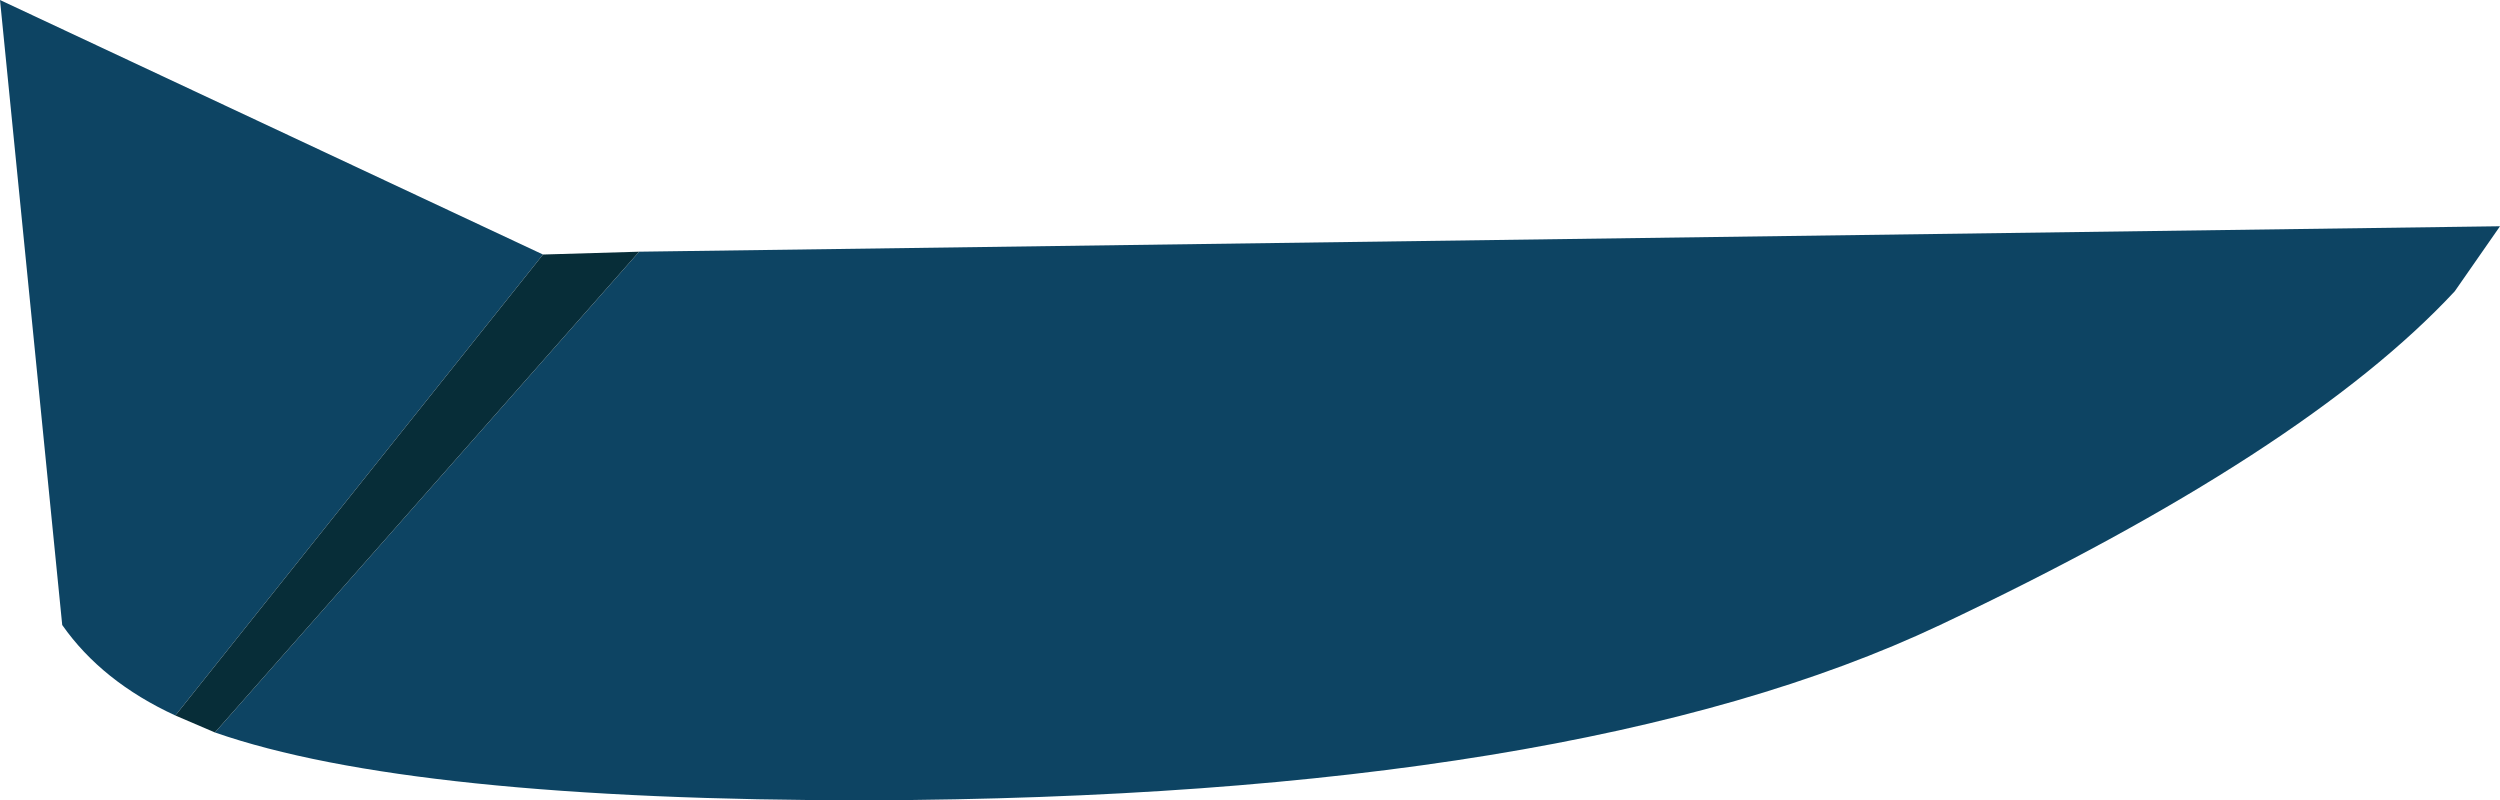
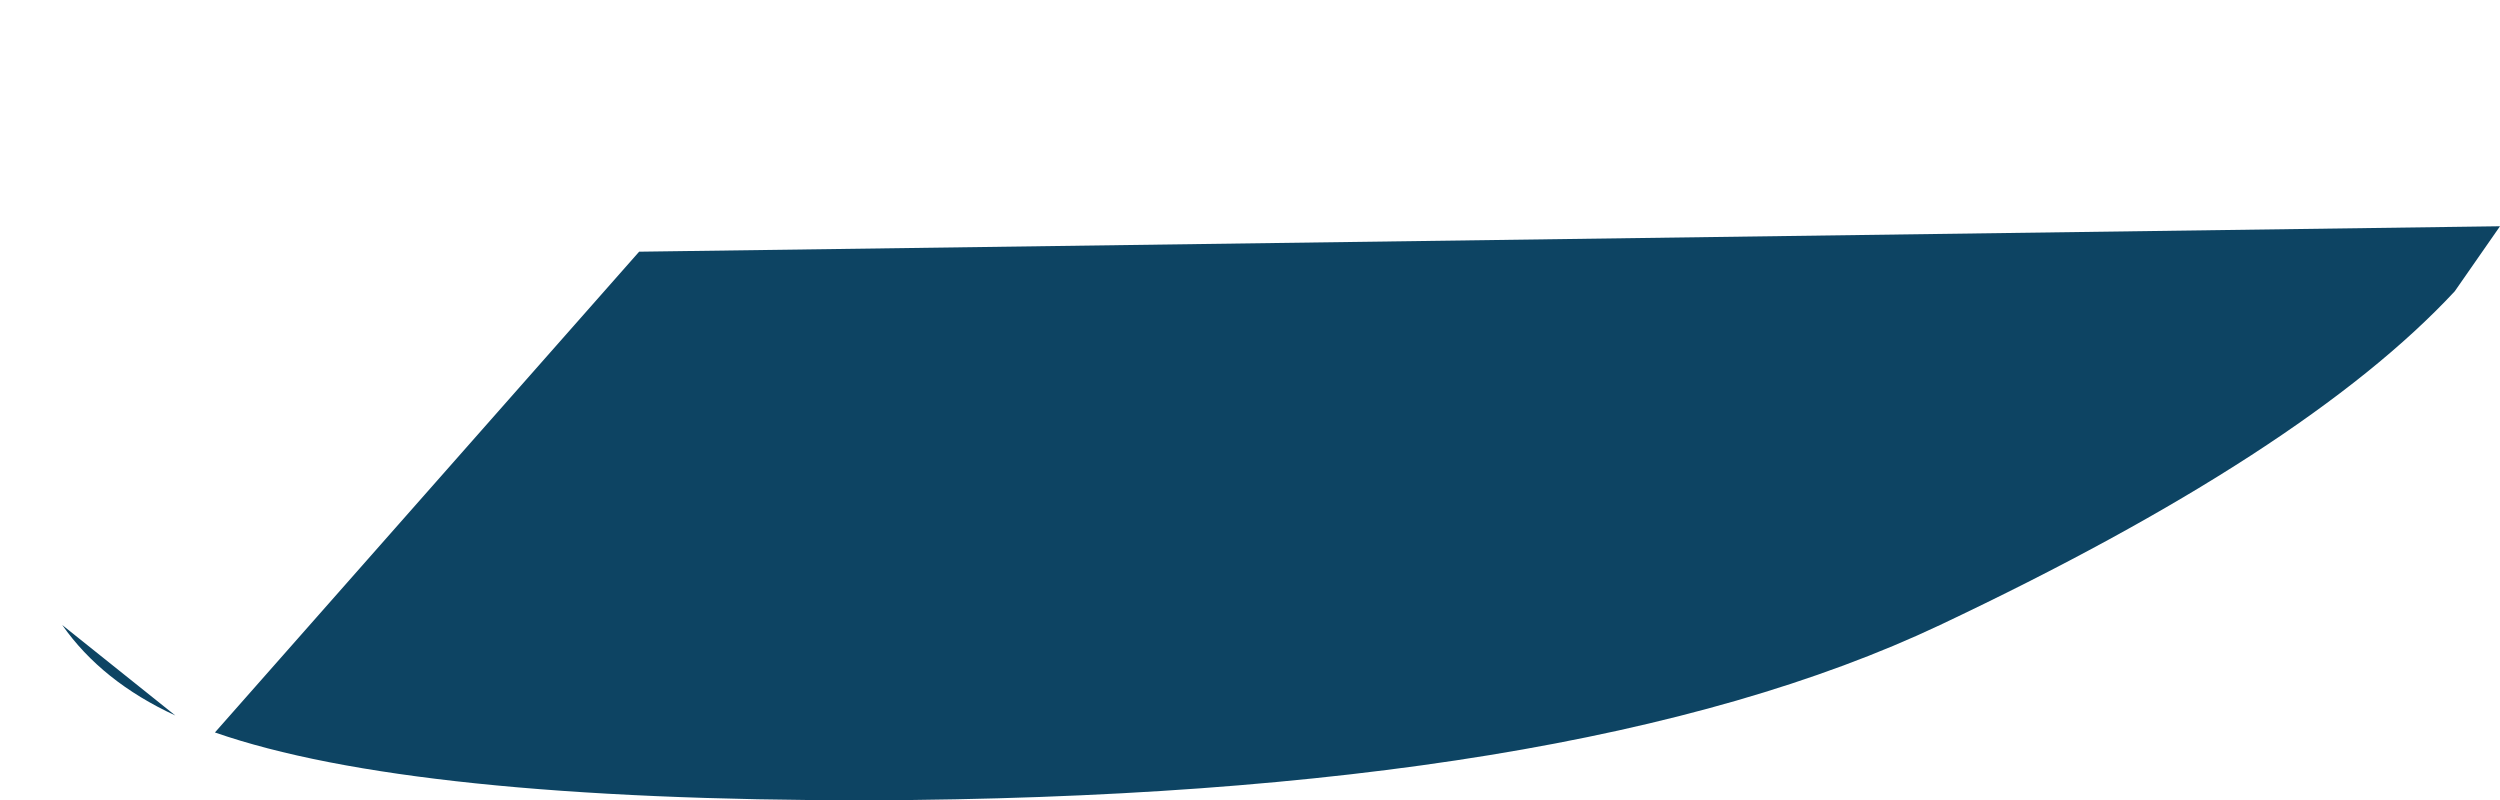
<svg xmlns="http://www.w3.org/2000/svg" height="14.15px" width="44.2px">
  <g transform="matrix(1.0, 0.0, 0.0, 1.0, 22.1, 7.05)">
-     <path d="M-10.8 -2.6 L22.1 -3.05 21.3 -1.9 Q18.65 0.95 12.2 4.0 5.75 7.05 -6.75 7.1 -14.85 7.1 -18.3 5.9 L-10.8 -2.6 M-19.0 5.6 Q-20.3 5.0 -21.0 4.0 L-22.1 -7.05 -12.5 -2.55 -19.0 5.6" fill="#0d4463" fill-rule="evenodd" stroke="none" />
-     <path d="M-10.8 -2.6 L-18.3 5.9 -19.0 5.6 -12.5 -2.55 -10.8 -2.6" fill="#072d38" fill-rule="evenodd" stroke="none" />
+     <path d="M-10.8 -2.6 L22.1 -3.05 21.3 -1.9 Q18.65 0.95 12.2 4.0 5.75 7.05 -6.75 7.1 -14.85 7.1 -18.3 5.9 L-10.8 -2.6 M-19.0 5.6 Q-20.3 5.0 -21.0 4.0 " fill="#0d4463" fill-rule="evenodd" stroke="none" />
  </g>
</svg>